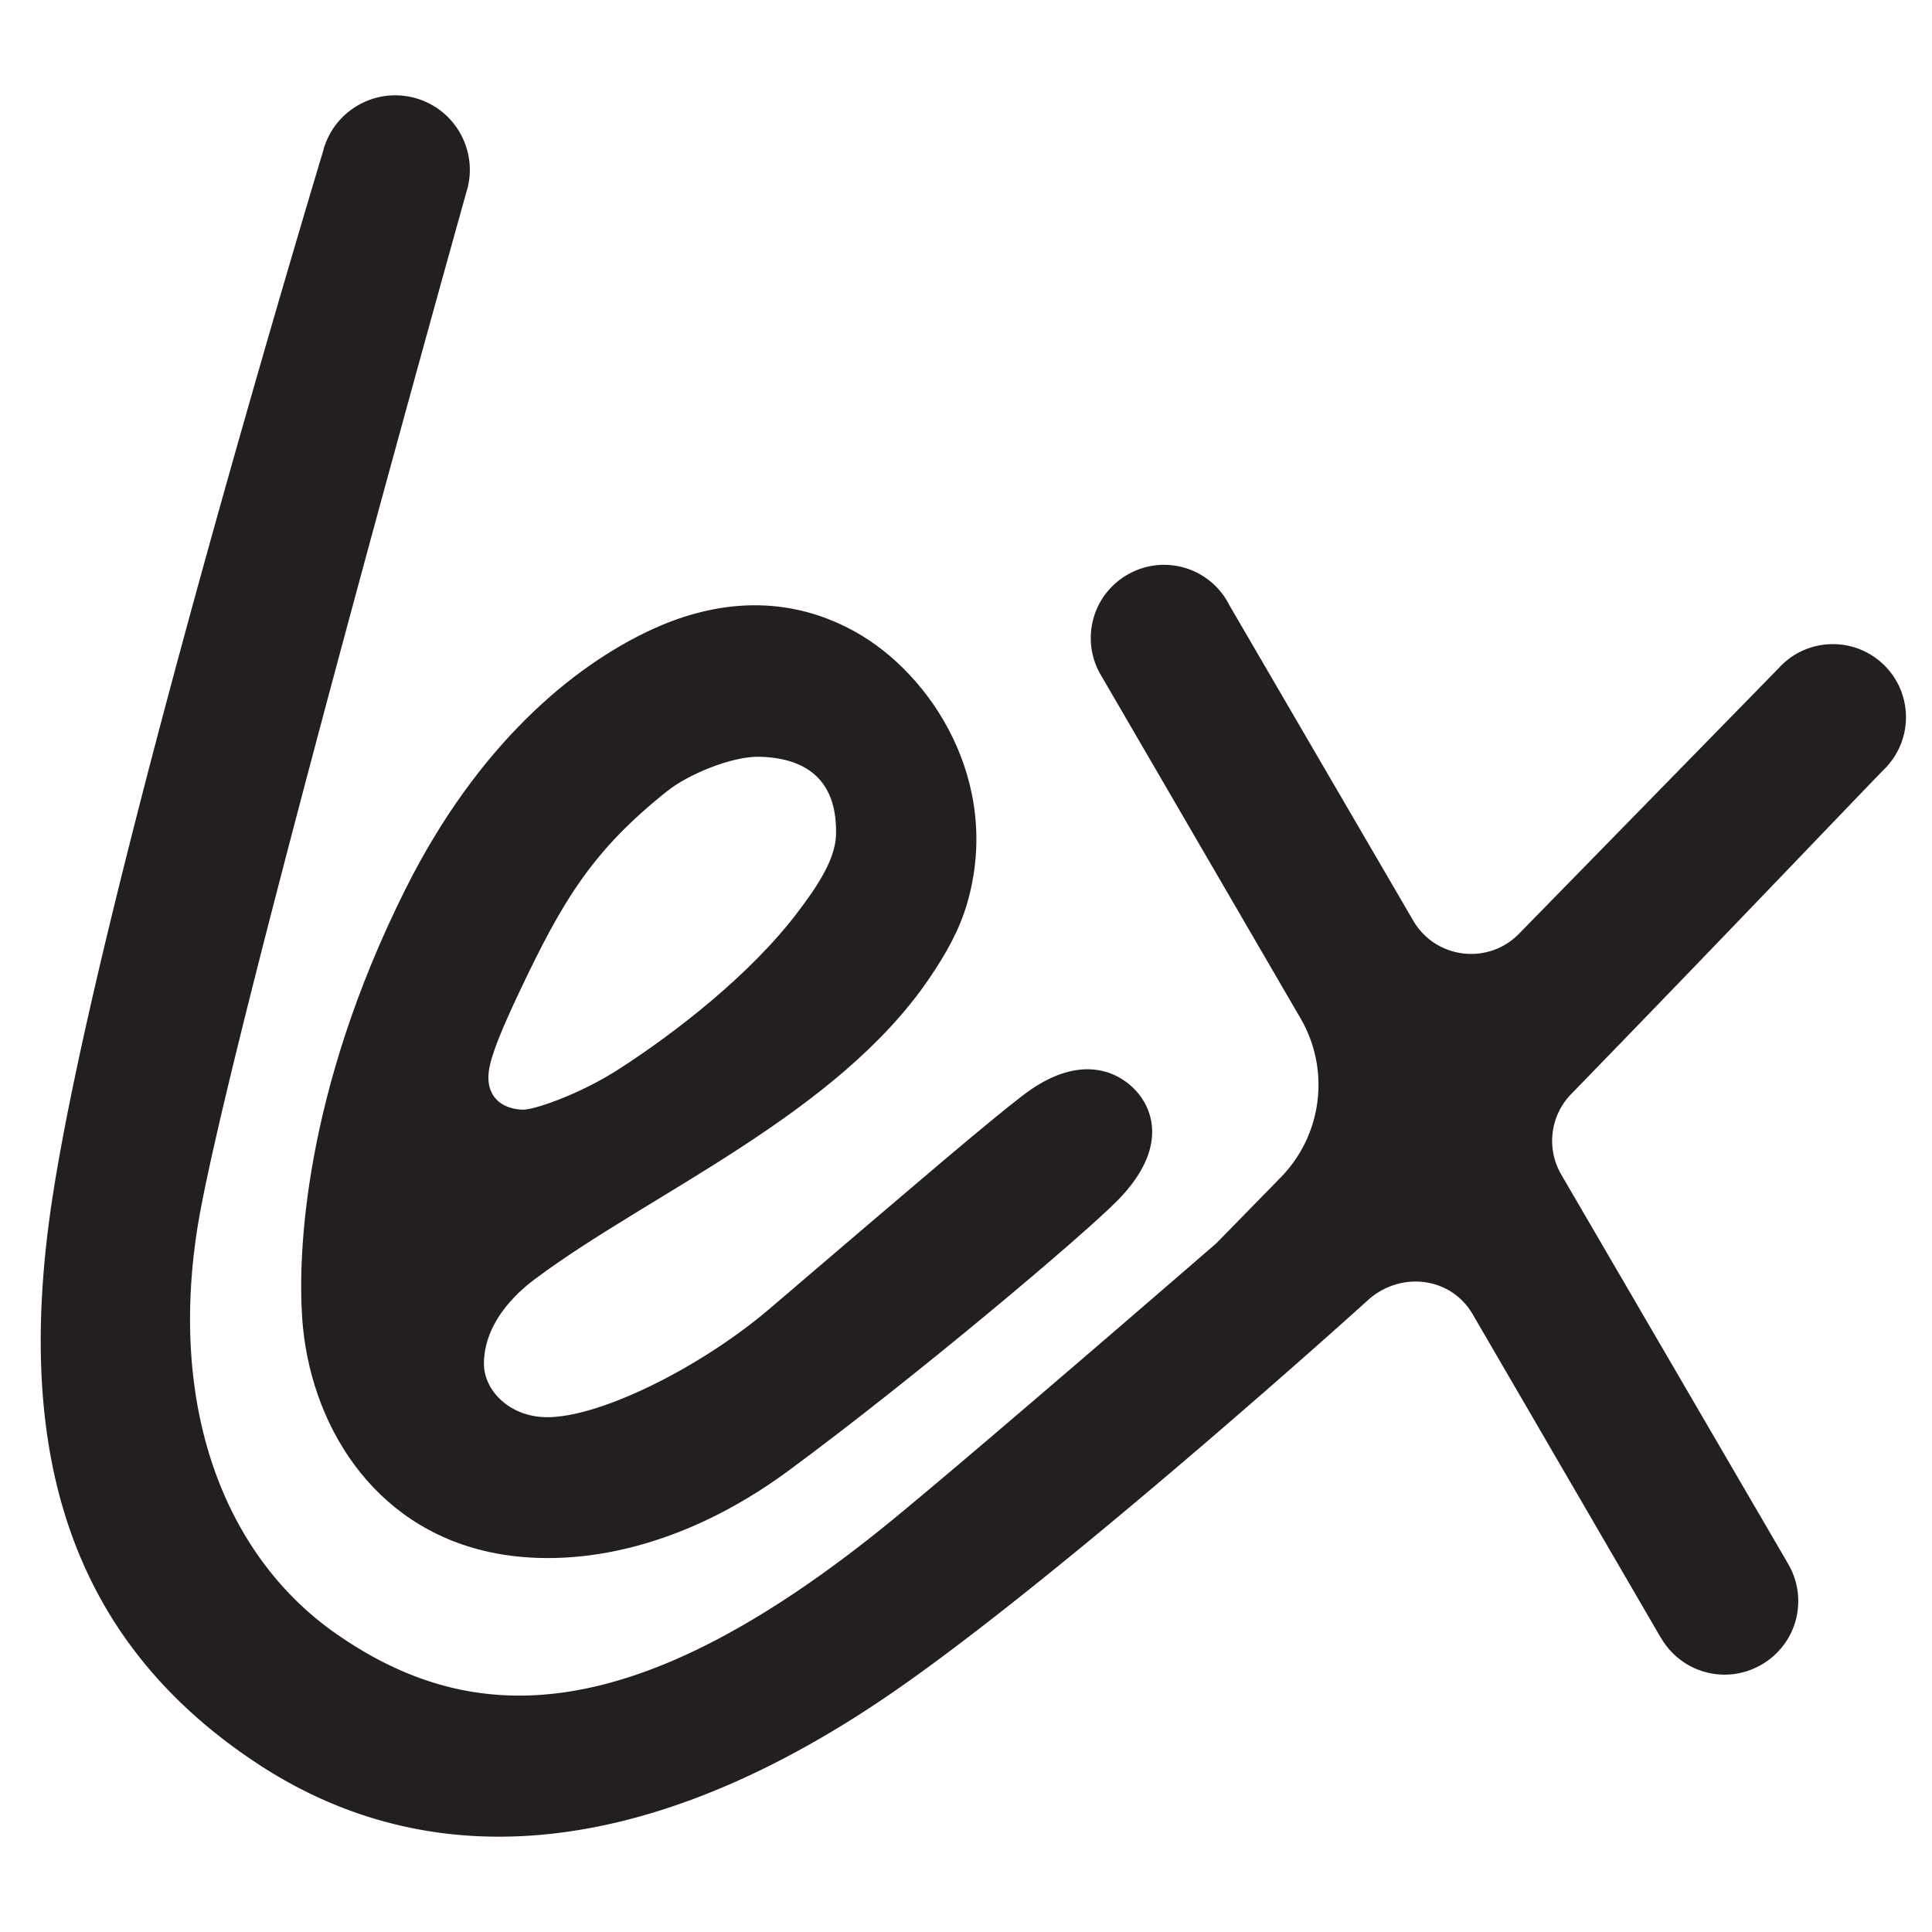
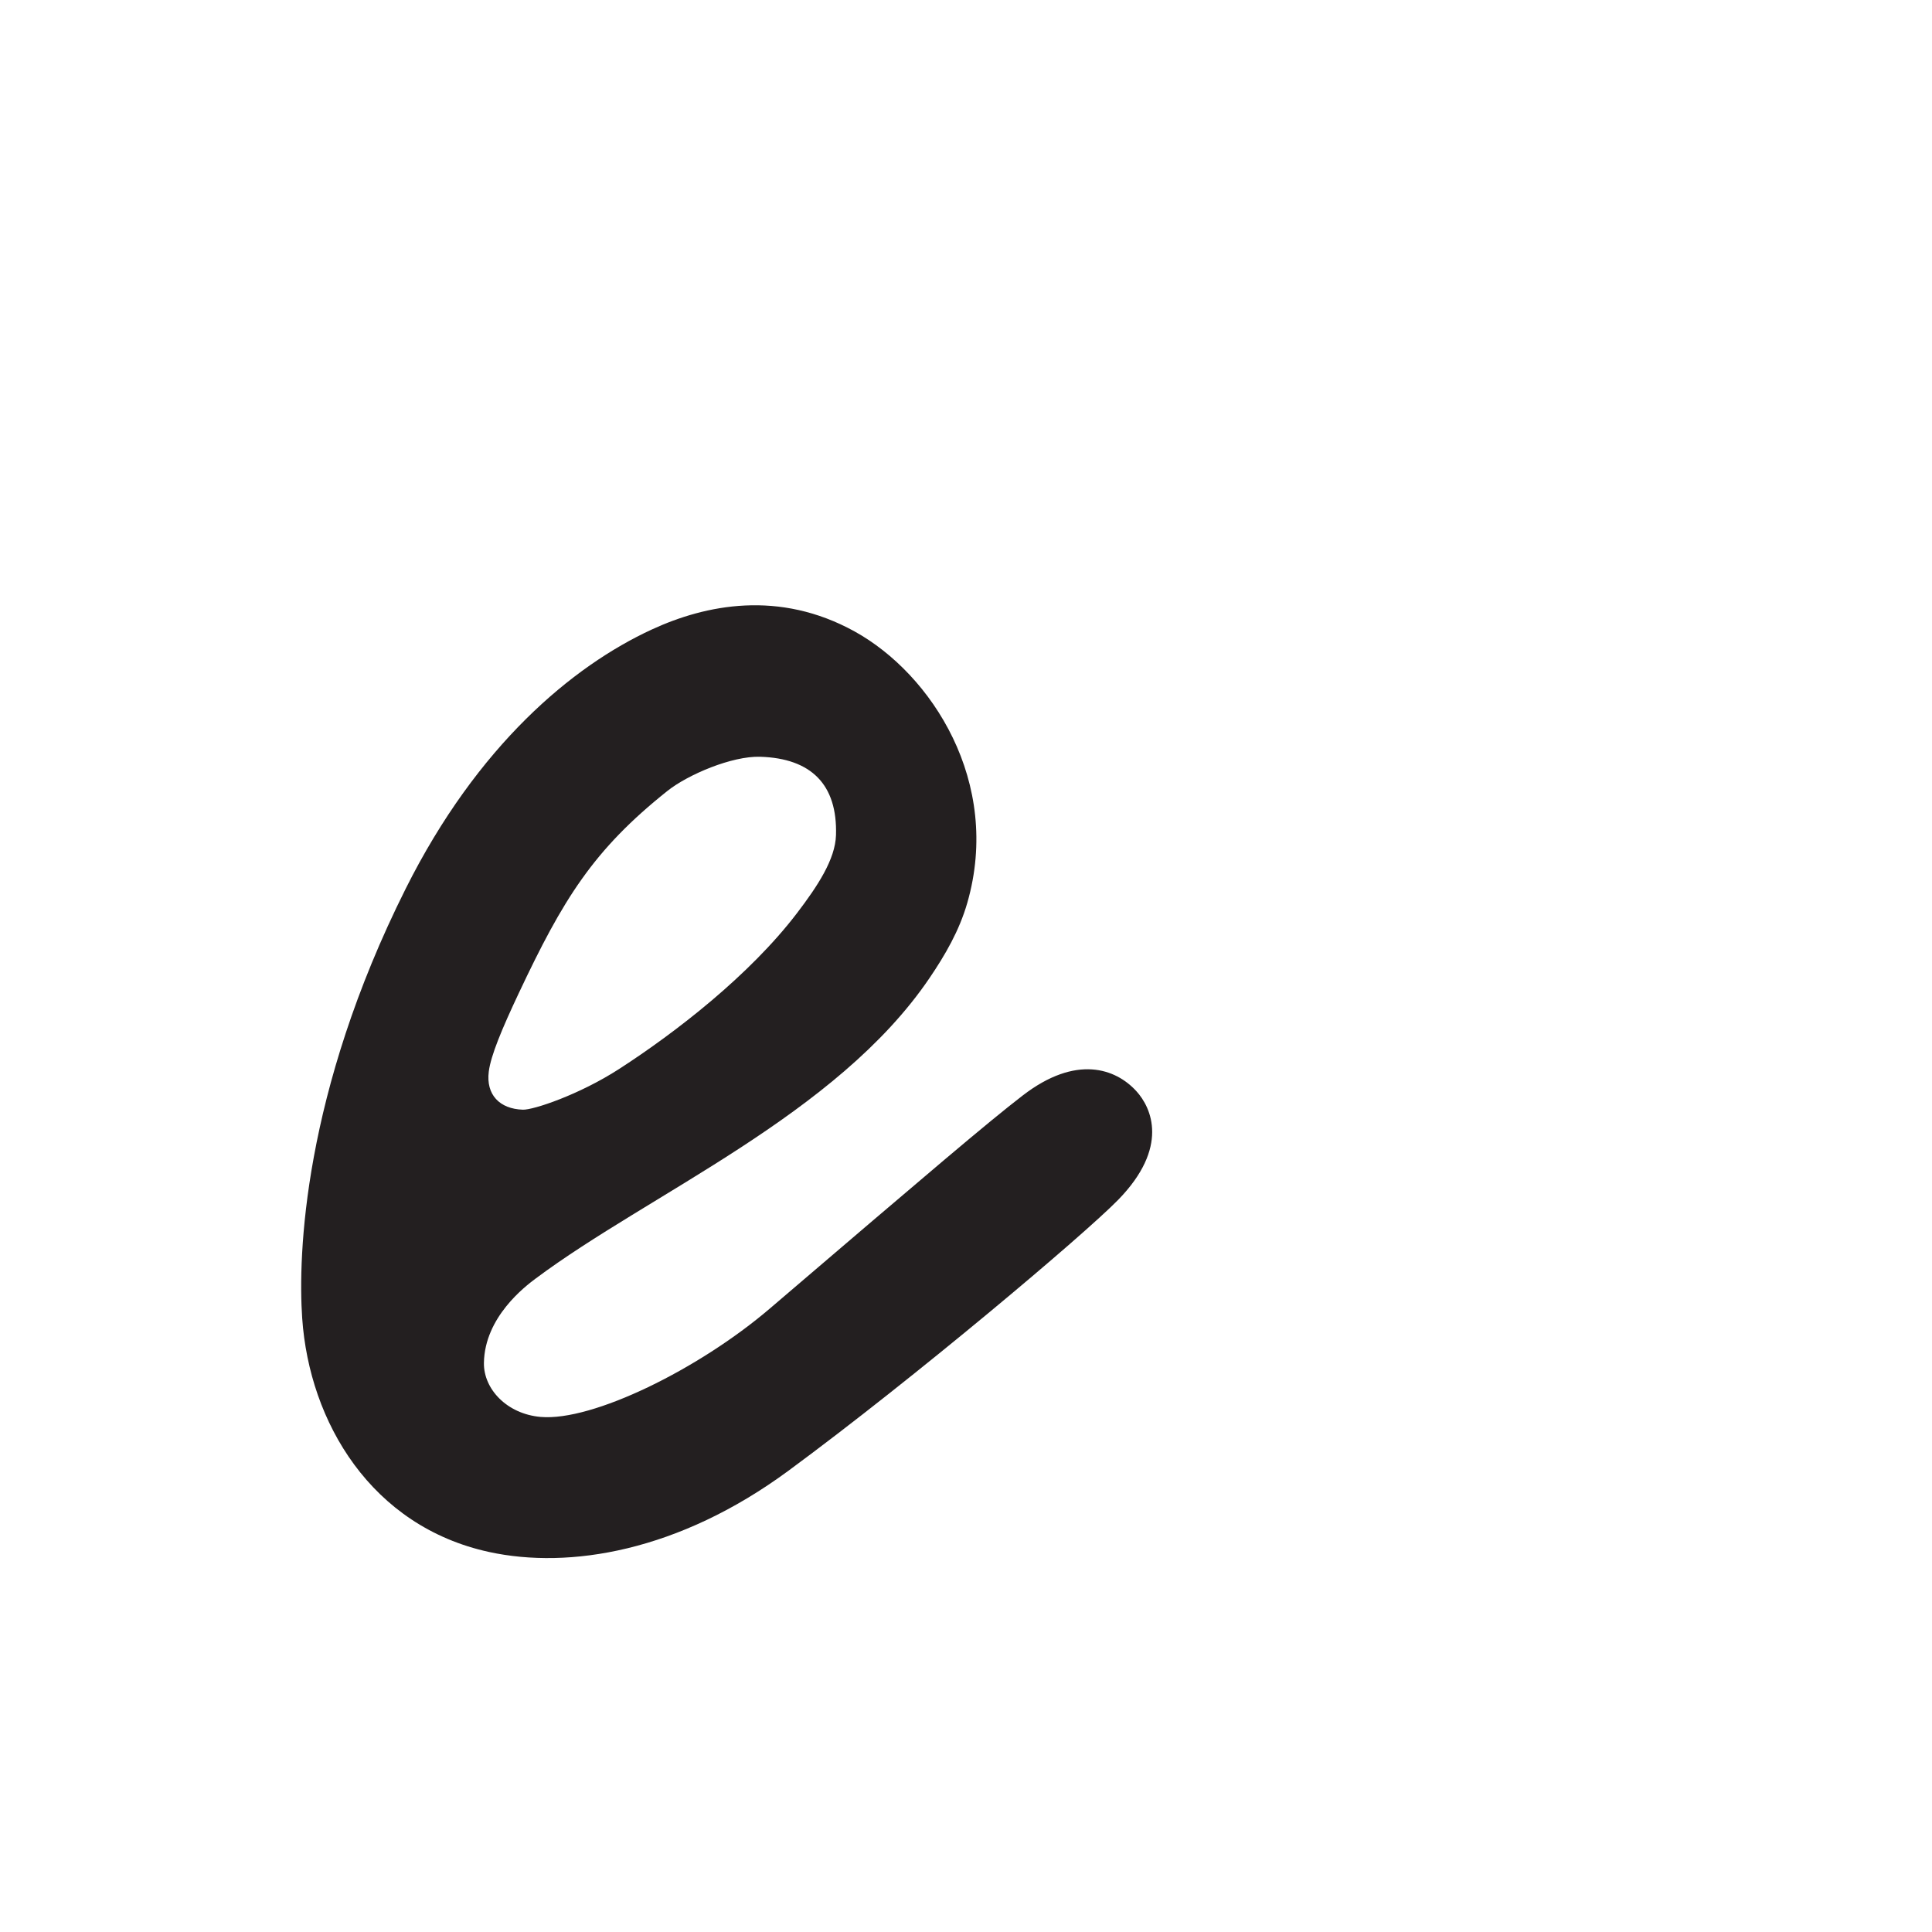
<svg xmlns="http://www.w3.org/2000/svg" data-bbox="42.159 98.663 1930.878 1802.669" viewBox="0 0 2000 2000" data-type="color">
  <g>
-     <path d="M1949.77 687.89c-30.13-28.94-78.02-27.97-106.96 2.16-.84.88-1.65 1.77-2.45 2.68l-.04-.04-267.87 273.93c-32.02 32.74-86.42 26-109.47-13.56l-190.29-326.49a77.241 77.241 0 0 0-4.84-8.31l-.07-.12c-11.74-17.42-30.68-29.99-53.52-32.86-37.01-4.65-72.43 18.95-82.33 54.92-5.93 21.55-2.04 43.1 8.69 60.32l205.69 353.65c30.97 53.25 22.59 120.62-20.47 164.66l-66.72 68.23s-232.9 201.87-330.28 282.22c-273.71 225.84-441.27 218.55-579.69 122.81-115.15-79.65-173.97-230.85-145.18-418.38C231.29 1095.74 484.34 193.4 484.34 193.4c9.53-40.85-15.35-81.99-56.19-92.35-41.33-10.48-83.34 14.53-93.82 55.86-.57 2.26-233.35 770.36-280.74 1087.66-37.47 250.82 13.12 449.12 212.31 580.73 174.84 115.52 393.4 103.03 642.13-62.44 166.34-110.66 471.04-383.33 507.77-416.71 33.57-30.5 85.92-24.81 108.73 14.4l194.88 335.06.1-.06c11.39 19.69 31.47 34.19 56.14 37.41 37.78 4.94 73.92-19.46 83.44-56.36 5.12-19.84 1.99-39.62-7.06-55.98l.04-.02-235.87-404.7c-15.68-26.9-11.5-60.94 10.2-83.26 152.44-156.79 301.46-313.32 324.39-336.62.39-.39.79-.76 1.18-1.17.14-.14.26-.29.39-.43.68-.69 1.04-1.06 1.04-1.06l-.04-.04c27.48-30.2 26.07-76.97-3.56-105.43Z" fill="#231f20" data-color="1" />
    <path d="M1058.68 1134.07c-36.66 28.27-94.81 77.83-261.72 220.5-73.43 62.76-183.56 116.92-237.3 112.23-34.97-3.05-59.13-28.94-58.71-55.95.74-47.52 42.93-79.36 53.44-87.22 117.95-88.14 311.81-169.55 407.83-311.15 16-23.6 30.8-48.85 39.14-77.92 35.81-124.71-36.82-236.79-116.69-280.9-78.18-43.16-154.1-27.77-209.96-1.99-82.08 37.88-180.38 119.8-254.73 268.28-106.11 211.91-111.63 379.57-107.16 444.6 7.42 107.96 71.7 215.63 193.62 242.08 82.73 17.95 196.03-.34 309.76-84.14 131.08-96.59 305.95-244.21 341.3-280.41 53-54.28 34.69-95.26 18.69-112.7-21.23-23.14-62.16-37.99-117.5 4.68Zm-552.7-24.77c2.12-16.69 13.61-44.17 31.23-81.55 45.6-96.7 76.81-147.79 153.74-209.02 21.23-16.9 66.8-36.25 96.04-35.33 52.6 1.64 80.06 28.59 78.42 81.2-.78 24.9-18.78 52.36-40.24 80.51-49.18 64.53-125.98 123.82-184.06 161.37-41.68 26.95-89.14 42.6-99.8 42.27-24.11-.75-38.37-15.51-35.33-39.44Z" fill="#231f20" data-color="1" />
  </g>
</svg>